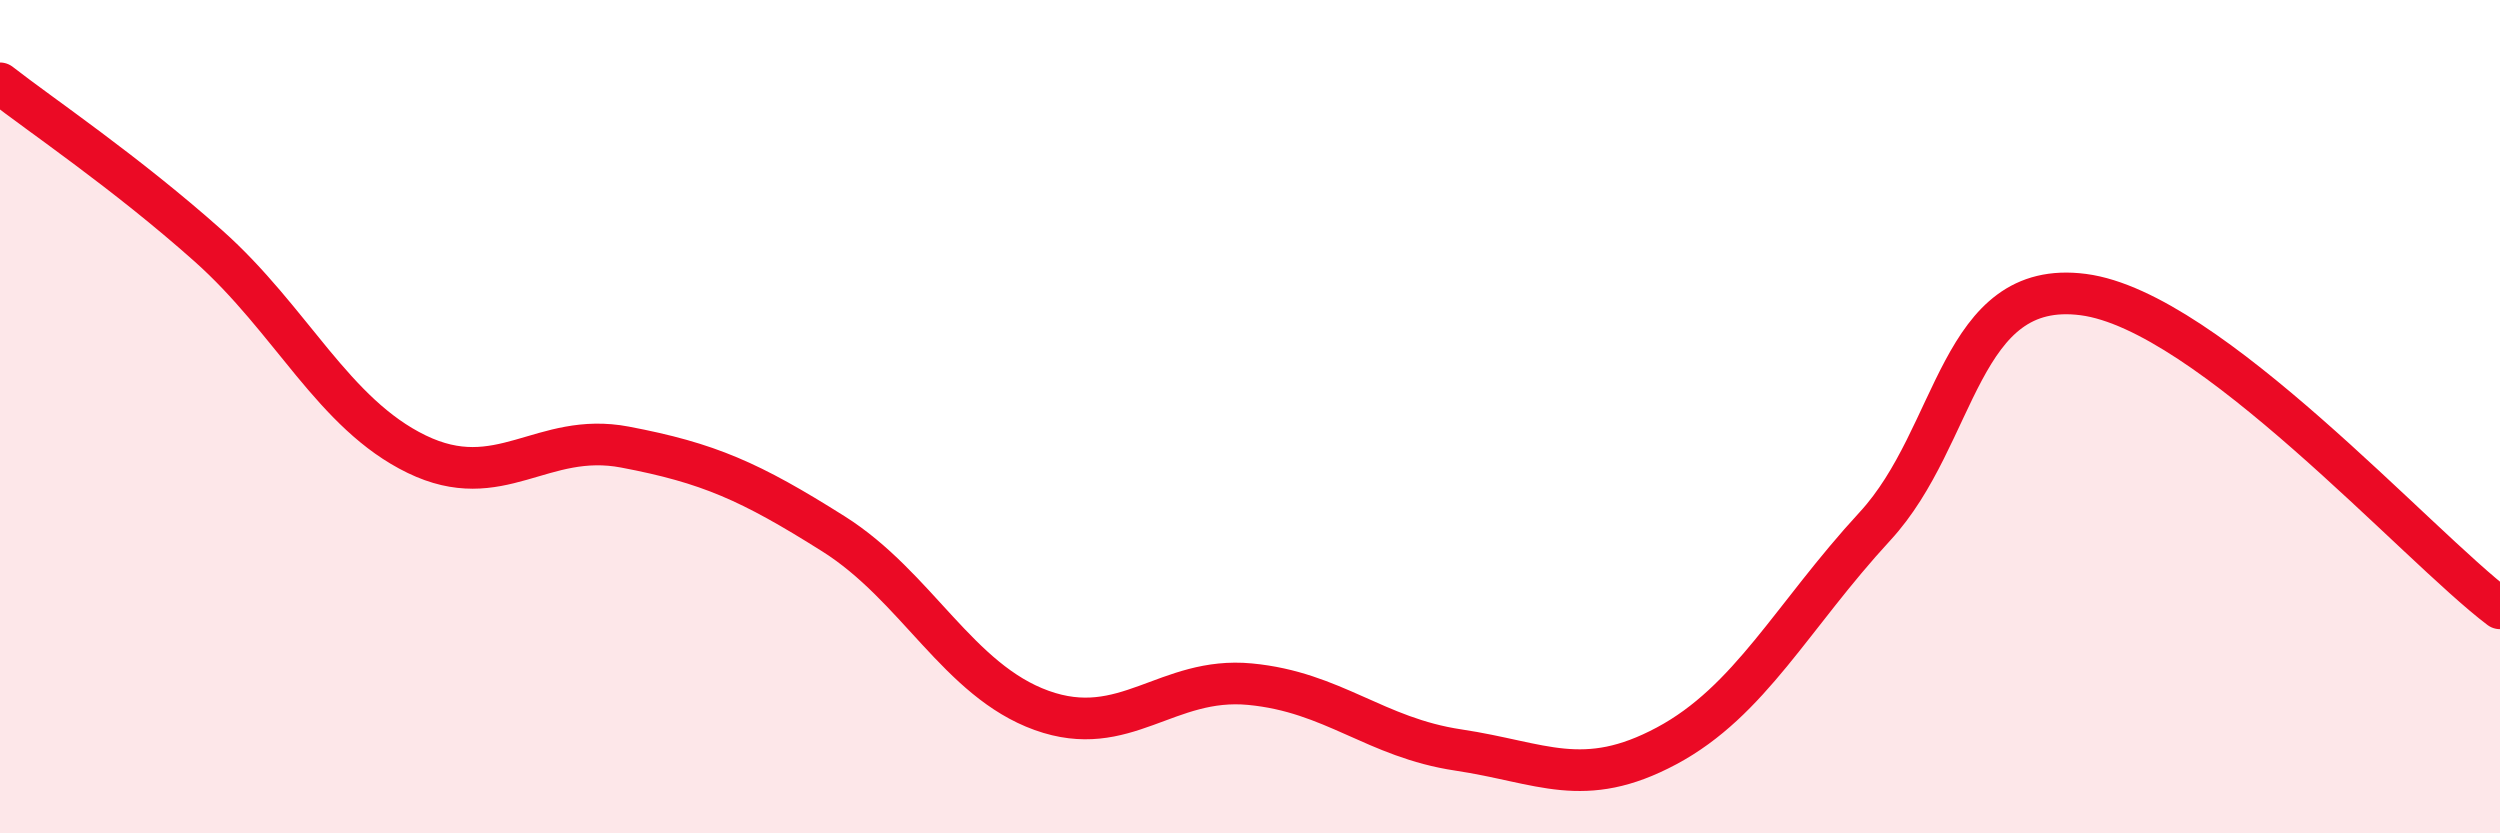
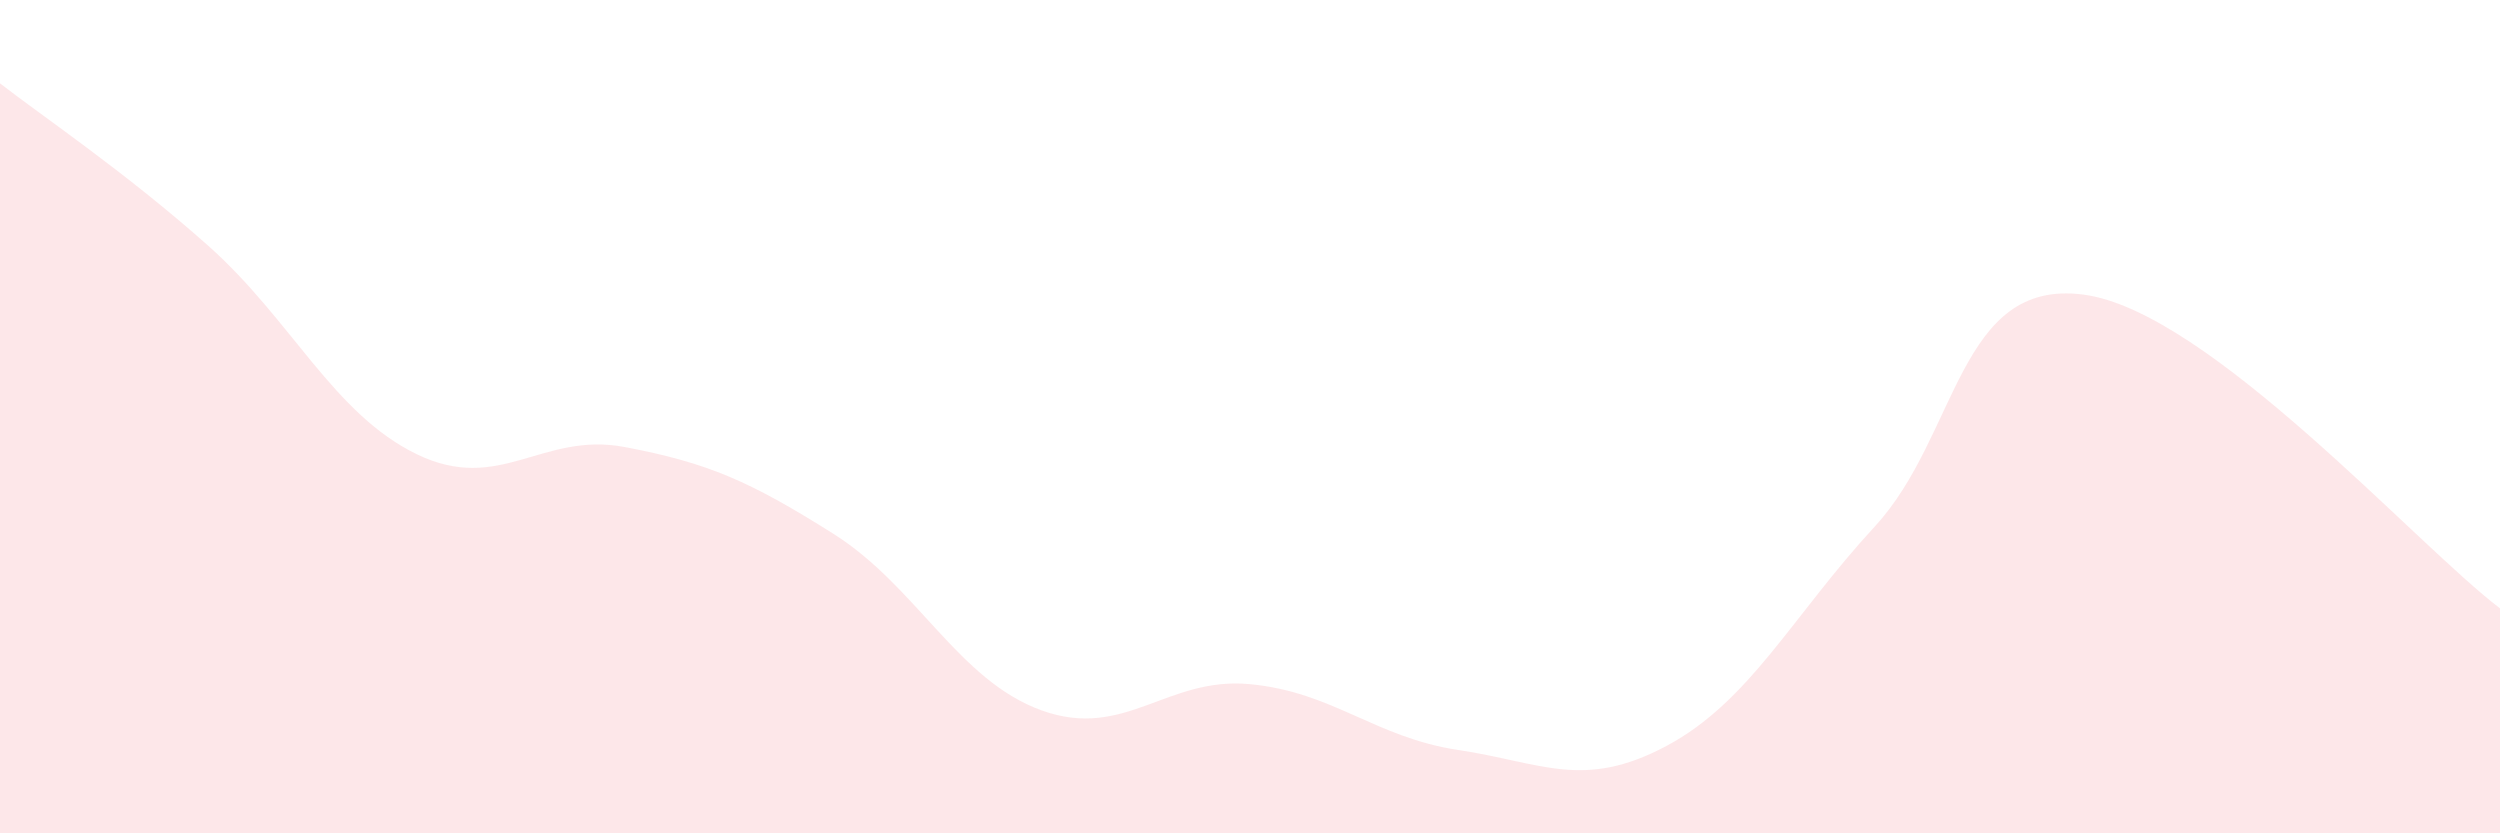
<svg xmlns="http://www.w3.org/2000/svg" width="60" height="20" viewBox="0 0 60 20">
  <path d="M 0,2 C 1,2.78 3,4.12 5,5.9 C 7,7.68 8,9.93 10,10.9 C 12,11.87 13,10.35 15,10.73 C 17,11.11 18,11.55 20,12.81 C 22,14.07 23,16.33 25,17.05 C 27,17.77 28,16.23 30,16.42 C 32,16.61 33,17.7 35,18 C 37,18.3 38,18.97 40,17.9 C 42,16.83 43,14.8 45,12.63 C 47,10.46 47,6.68 50,7.07 C 53,7.46 58,13.09 60,14.6L60 20L0 20Z" fill="#EB0A25" opacity="0.1" stroke-linecap="round" stroke-linejoin="round" />
-   <path d="M 0,2 C 1,2.78 3,4.12 5,5.9 C 7,7.68 8,9.93 10,10.9 C 12,11.87 13,10.35 15,10.73 C 17,11.11 18,11.55 20,12.81 C 22,14.07 23,16.33 25,17.05 C 27,17.77 28,16.23 30,16.42 C 32,16.61 33,17.7 35,18 C 37,18.3 38,18.97 40,17.9 C 42,16.83 43,14.8 45,12.63 C 47,10.46 47,6.68 50,7.07 C 53,7.46 58,13.09 60,14.6" stroke="#EB0A25" stroke-width="1" fill="none" stroke-linecap="round" stroke-linejoin="round" />
</svg>